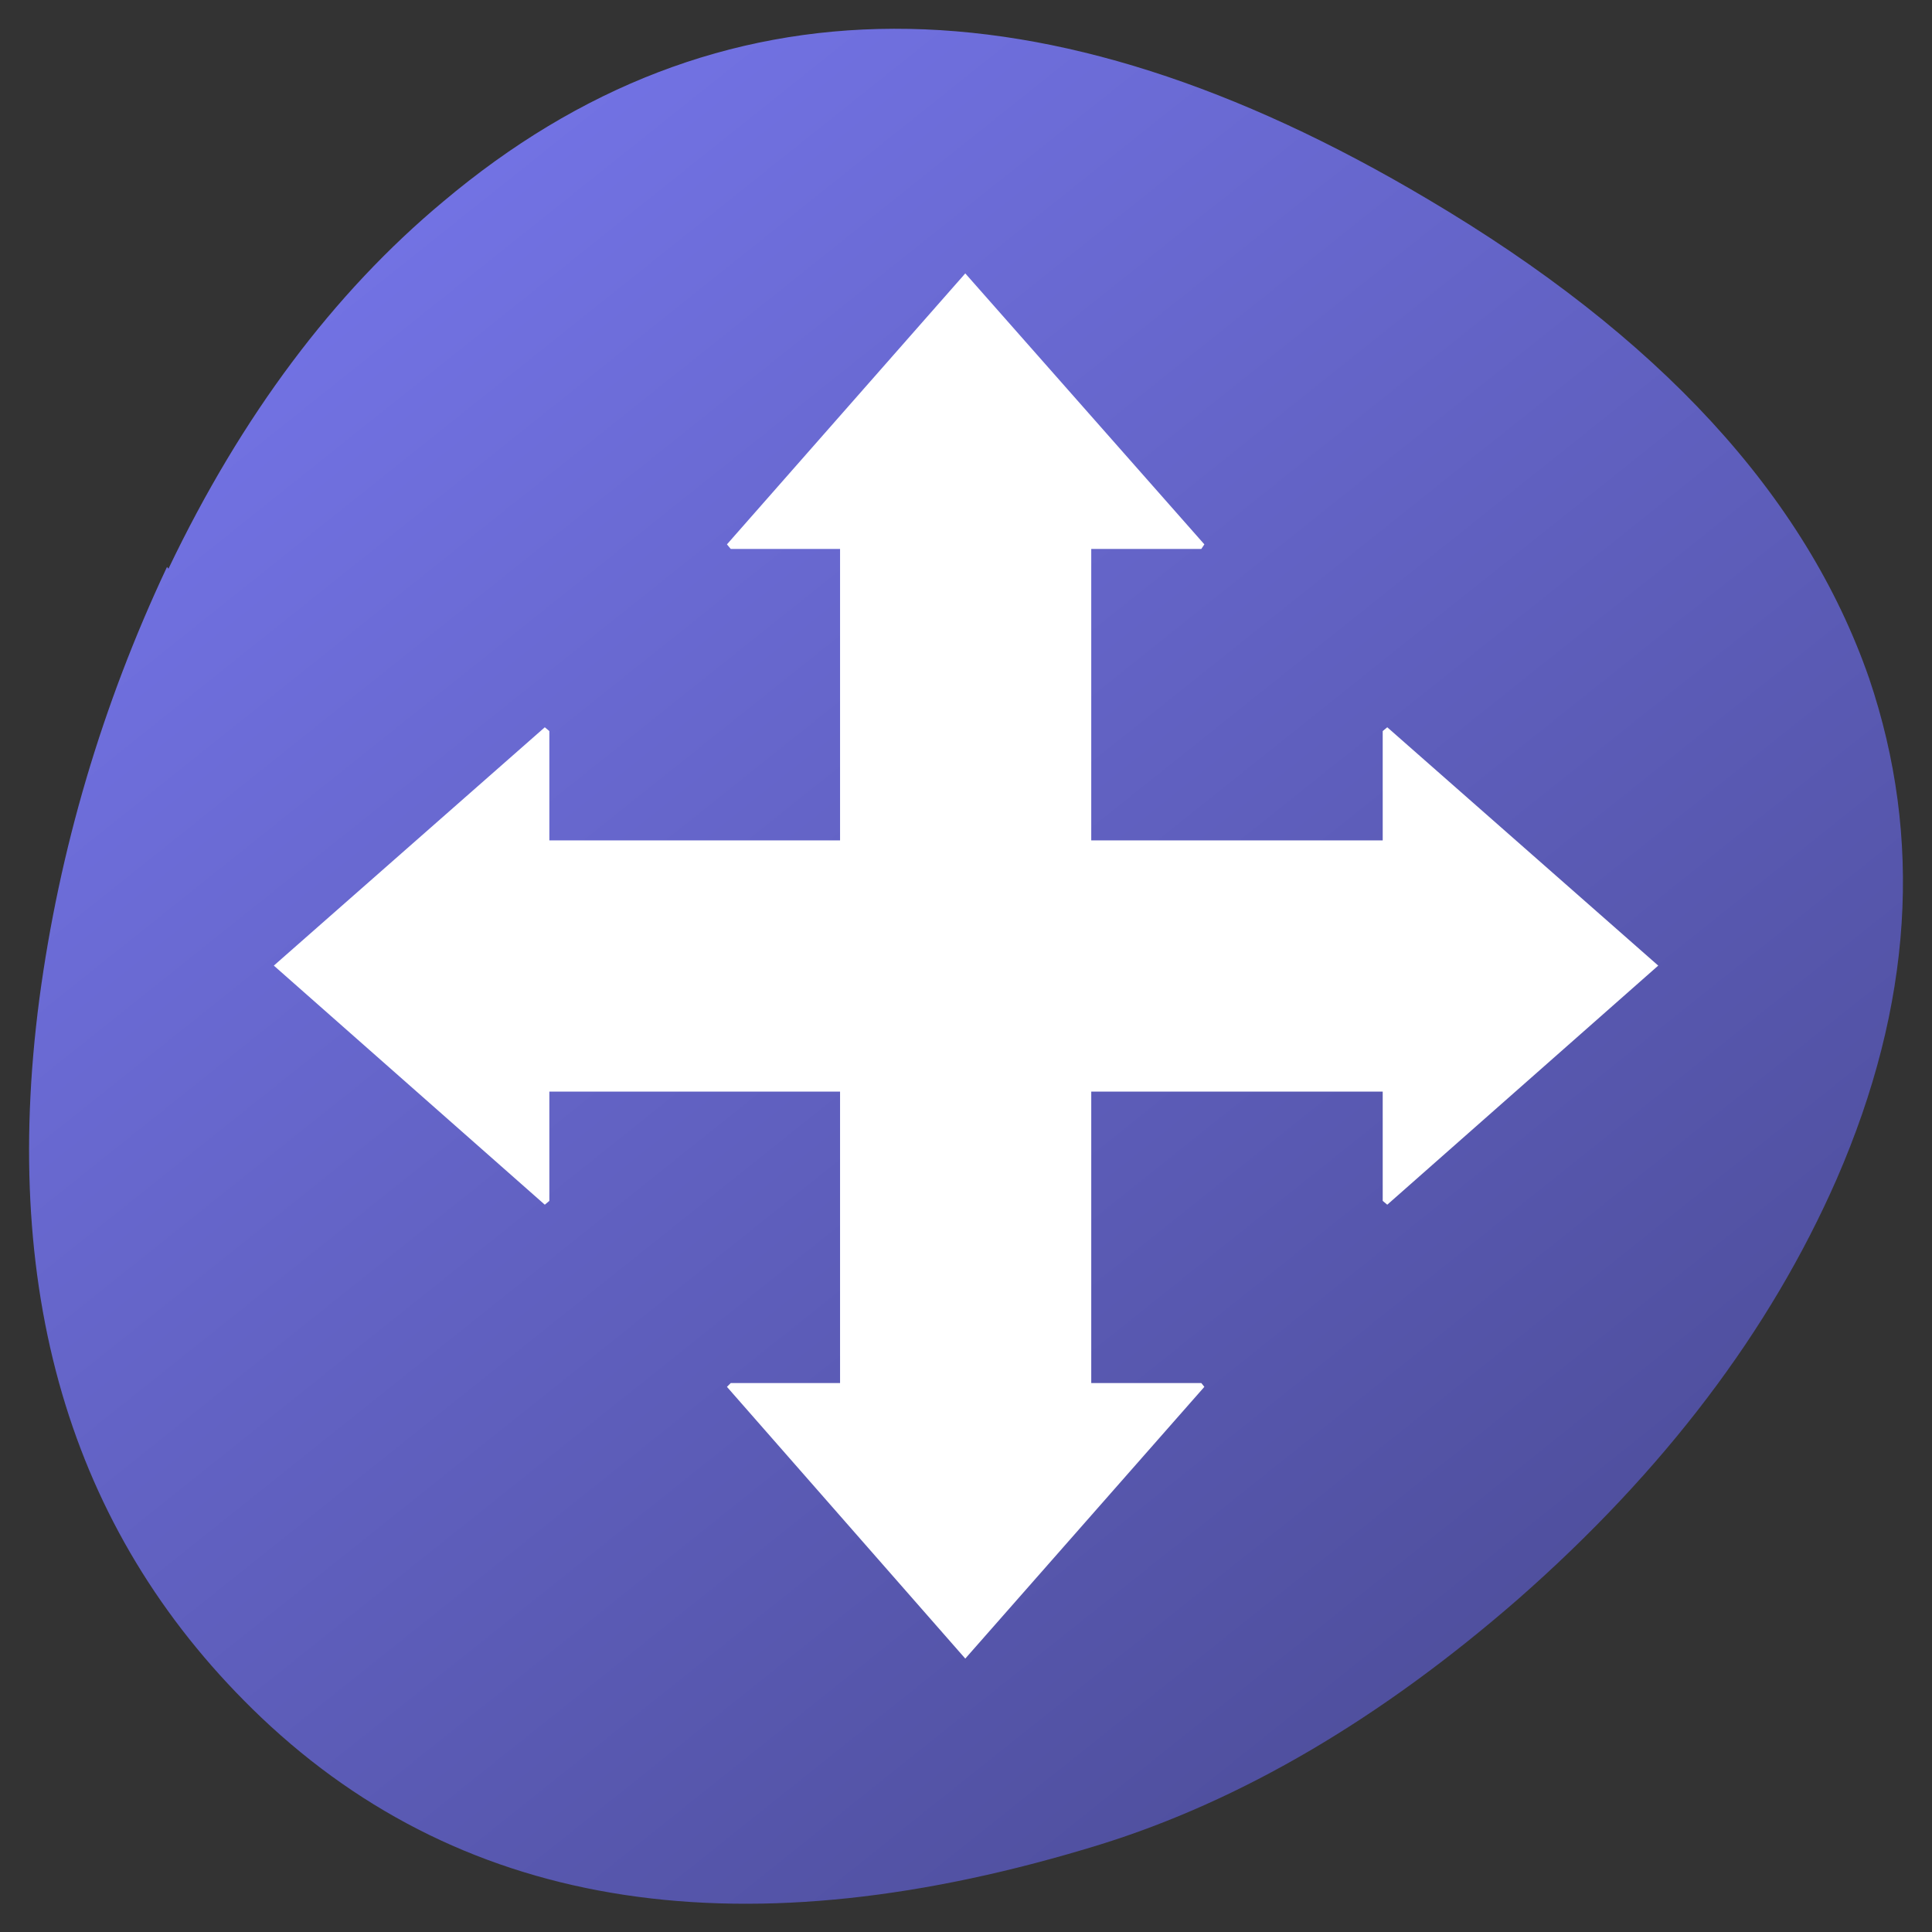
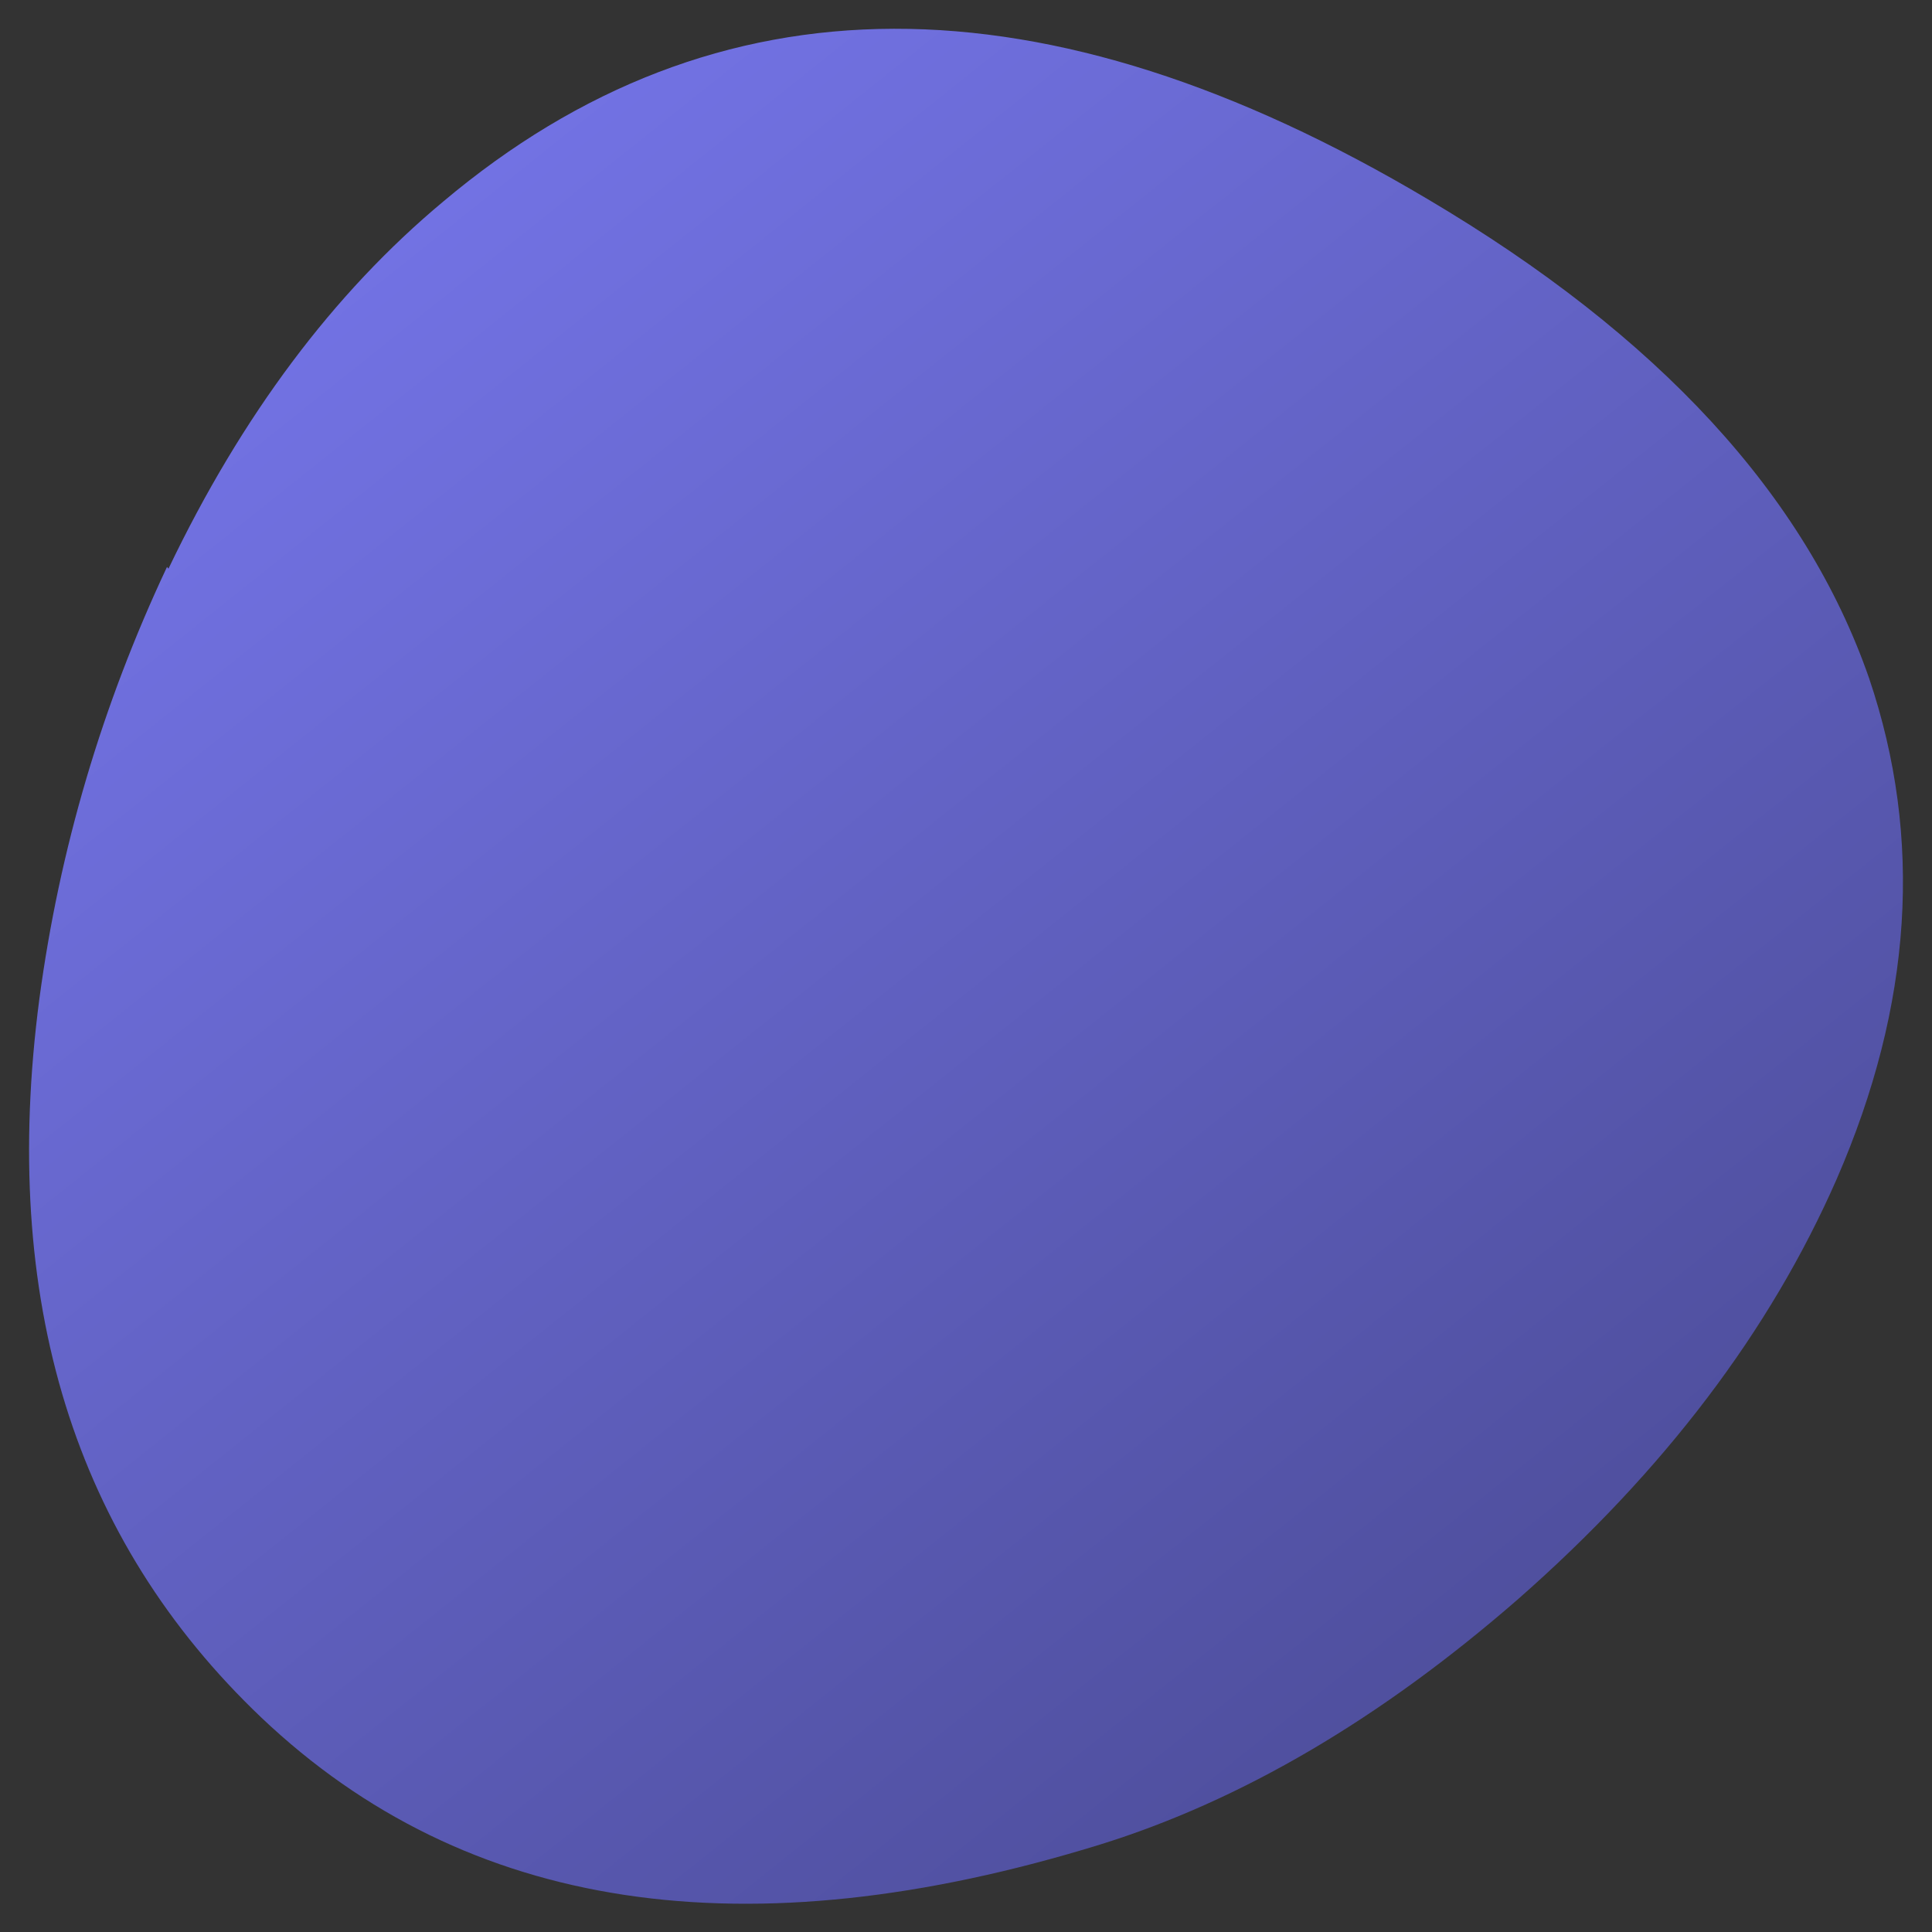
<svg xmlns="http://www.w3.org/2000/svg" width="64" height="64" version="1.1" viewBox="0 0 64 64">
  <rect x="0" y="0" width="64" height="64" fill="#333333" stroke="none" />
  <defs>
    <linearGradient id="linearGradient1" x1="1870.8" x2="1998.7" y1="17.309" y2="187.67" gradientTransform="matrix(-.49 0 0 -.521 979.6 85.553)" gradientUnits="userSpaceOnUse">
      <stop stop-color="#404080" offset="0" />
      <stop stop-color="#8080ff" offset="1" />
    </linearGradient>
  </defs>
  <path d="m5.532 18.781q-3.233 6.873-4.23 14.323-1.955 14.941 7.366 23.803 10.164 9.634 27.781 4.194 7.018-2.184 13.842-8.13 7.24-6.358 10.551-13.911 3.765-8.645 1.075-16.59-3.156-9.088-14.616-15.869-19.069-11.335-32.621 0.078-5.459 4.554-9.099 12.159z" fill="url(#linearGradient1)" style="paint-order:normal" />
-   <path d="m45.955 24.092-0.151 0.126v3.621h-9.655v-9.655h3.646l0.101-0.151-7.92-8.976-7.895 8.976 0.126 0.151h3.621v9.655h-9.63v-3.621l-0.151-0.126-8.976 7.895 8.976 7.92 0.151-0.126v-3.621h9.63v9.655h-3.621l-0.126 0.126 7.895 9.002 7.92-9.002-0.101-0.126h-3.646v-9.655h9.655v3.621l0.151 0.126 8.976-7.92z" fill="#fff" />
</svg>